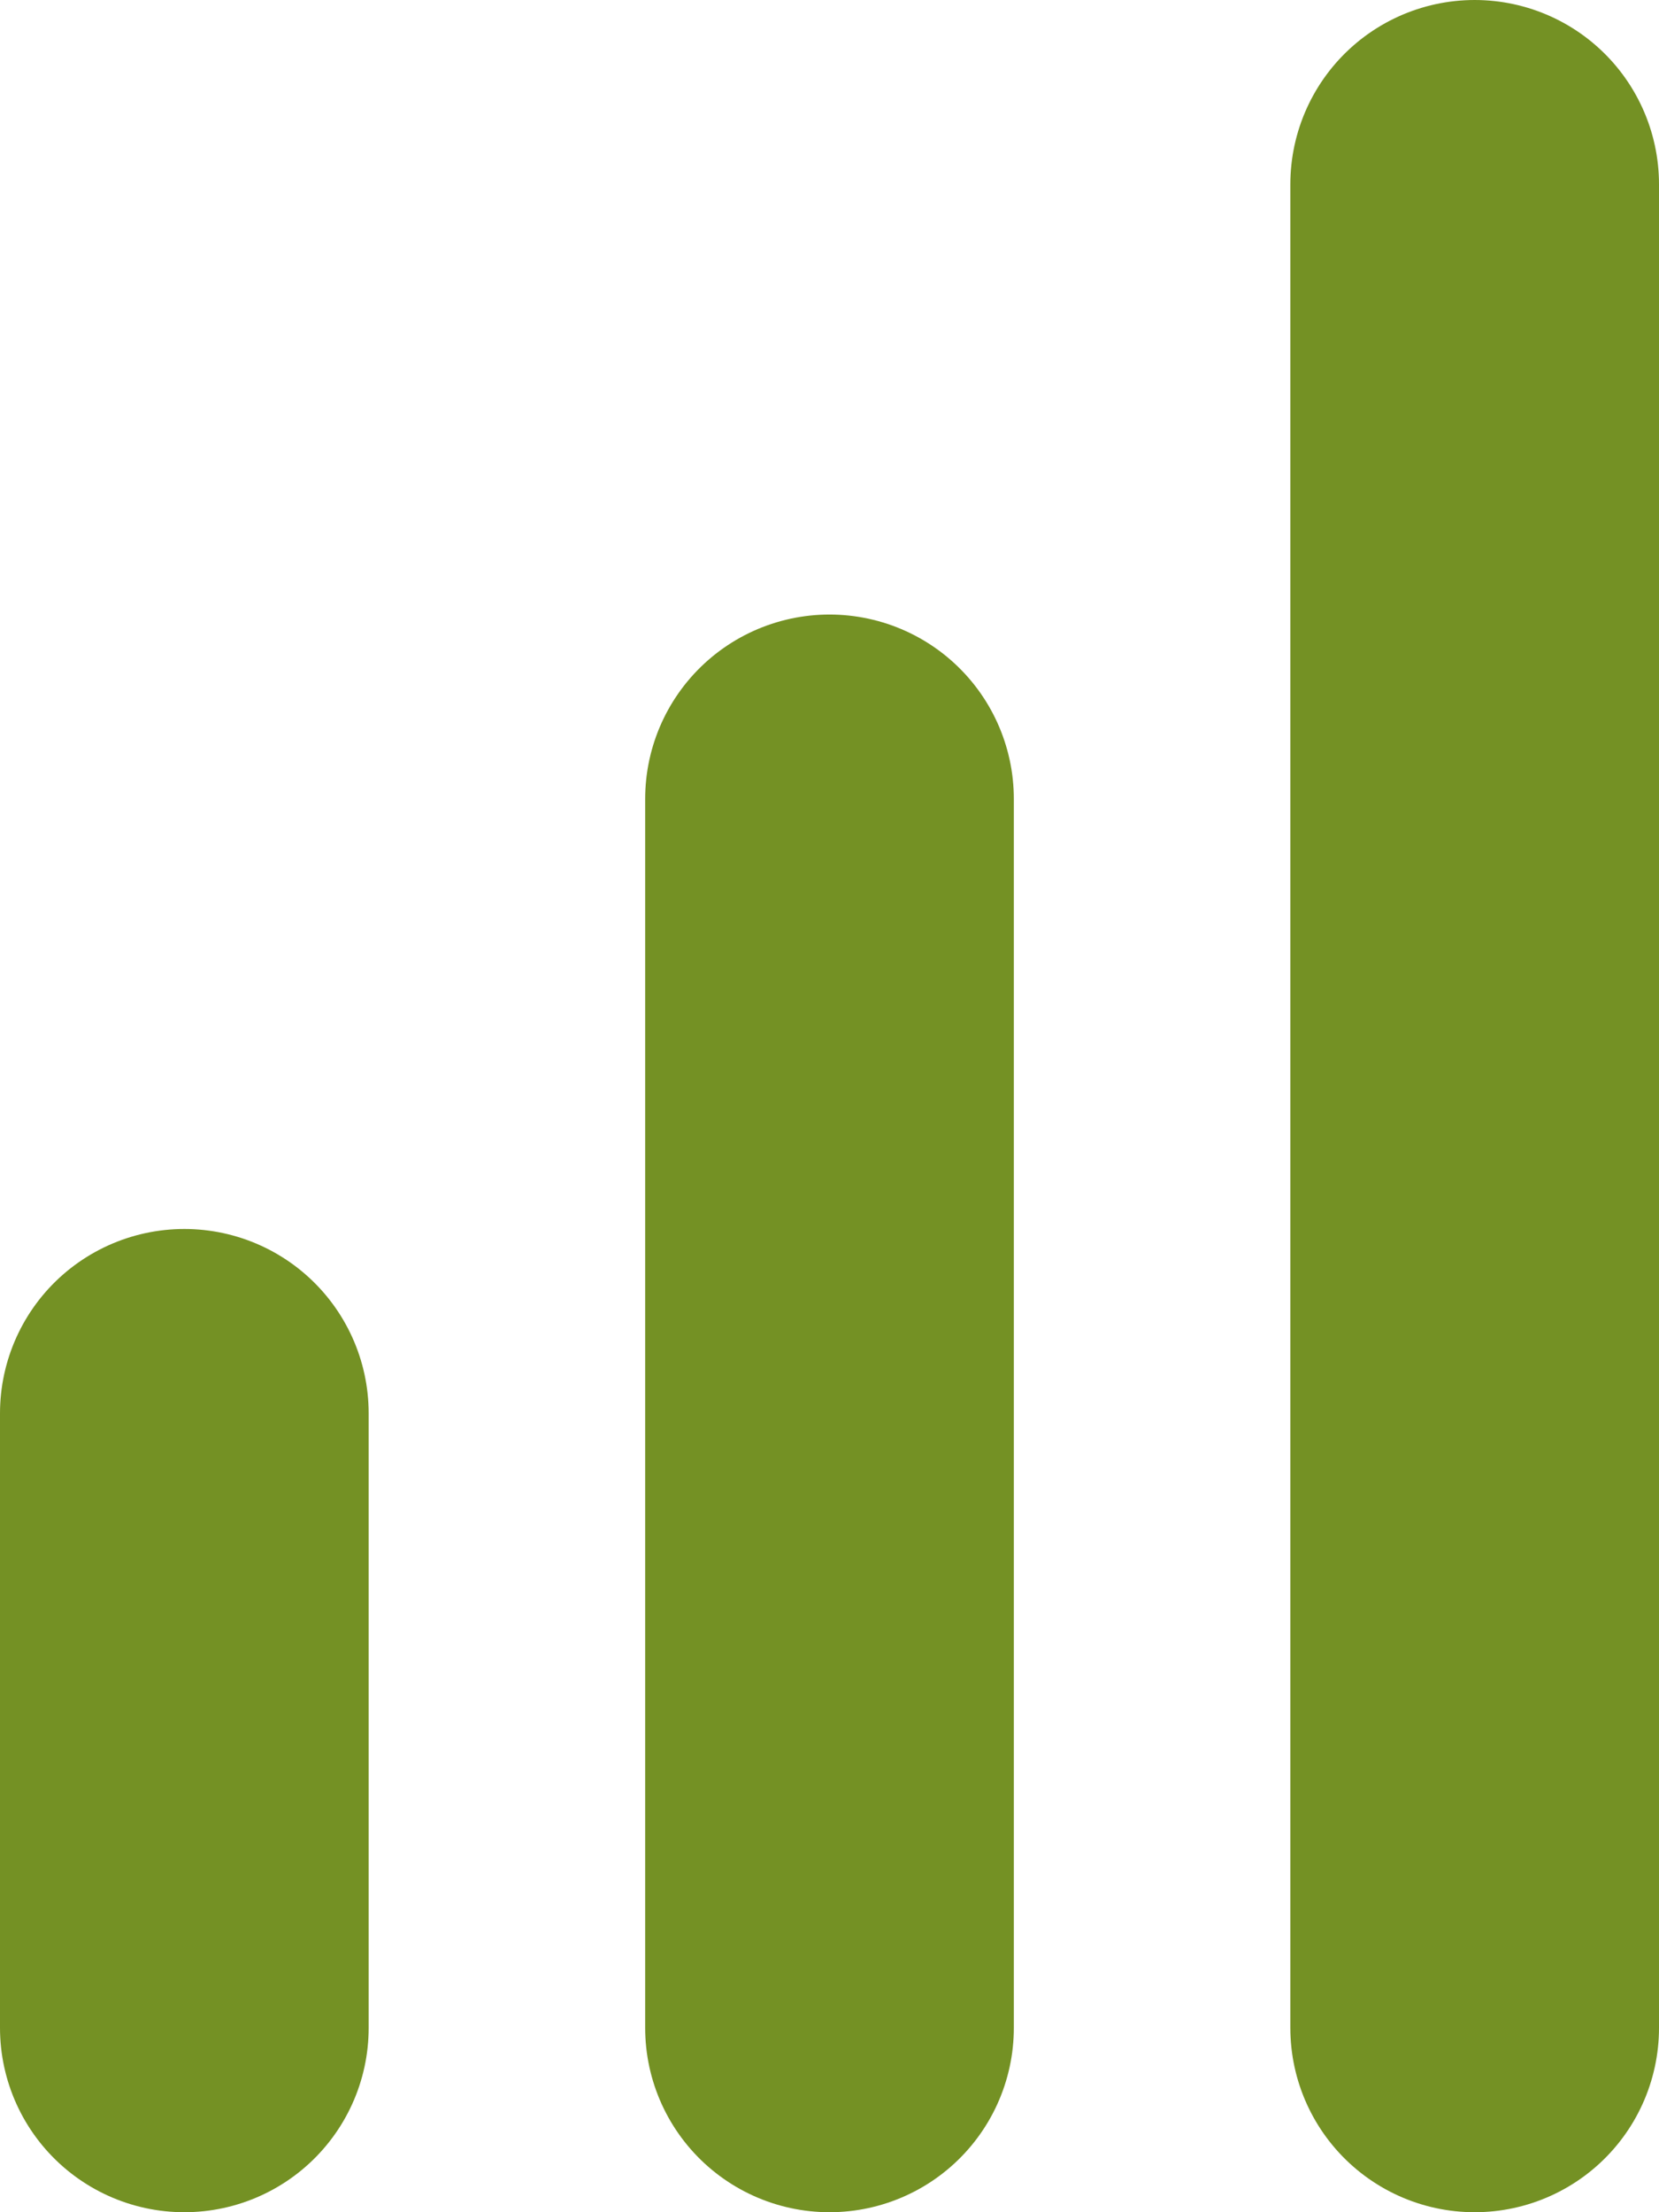
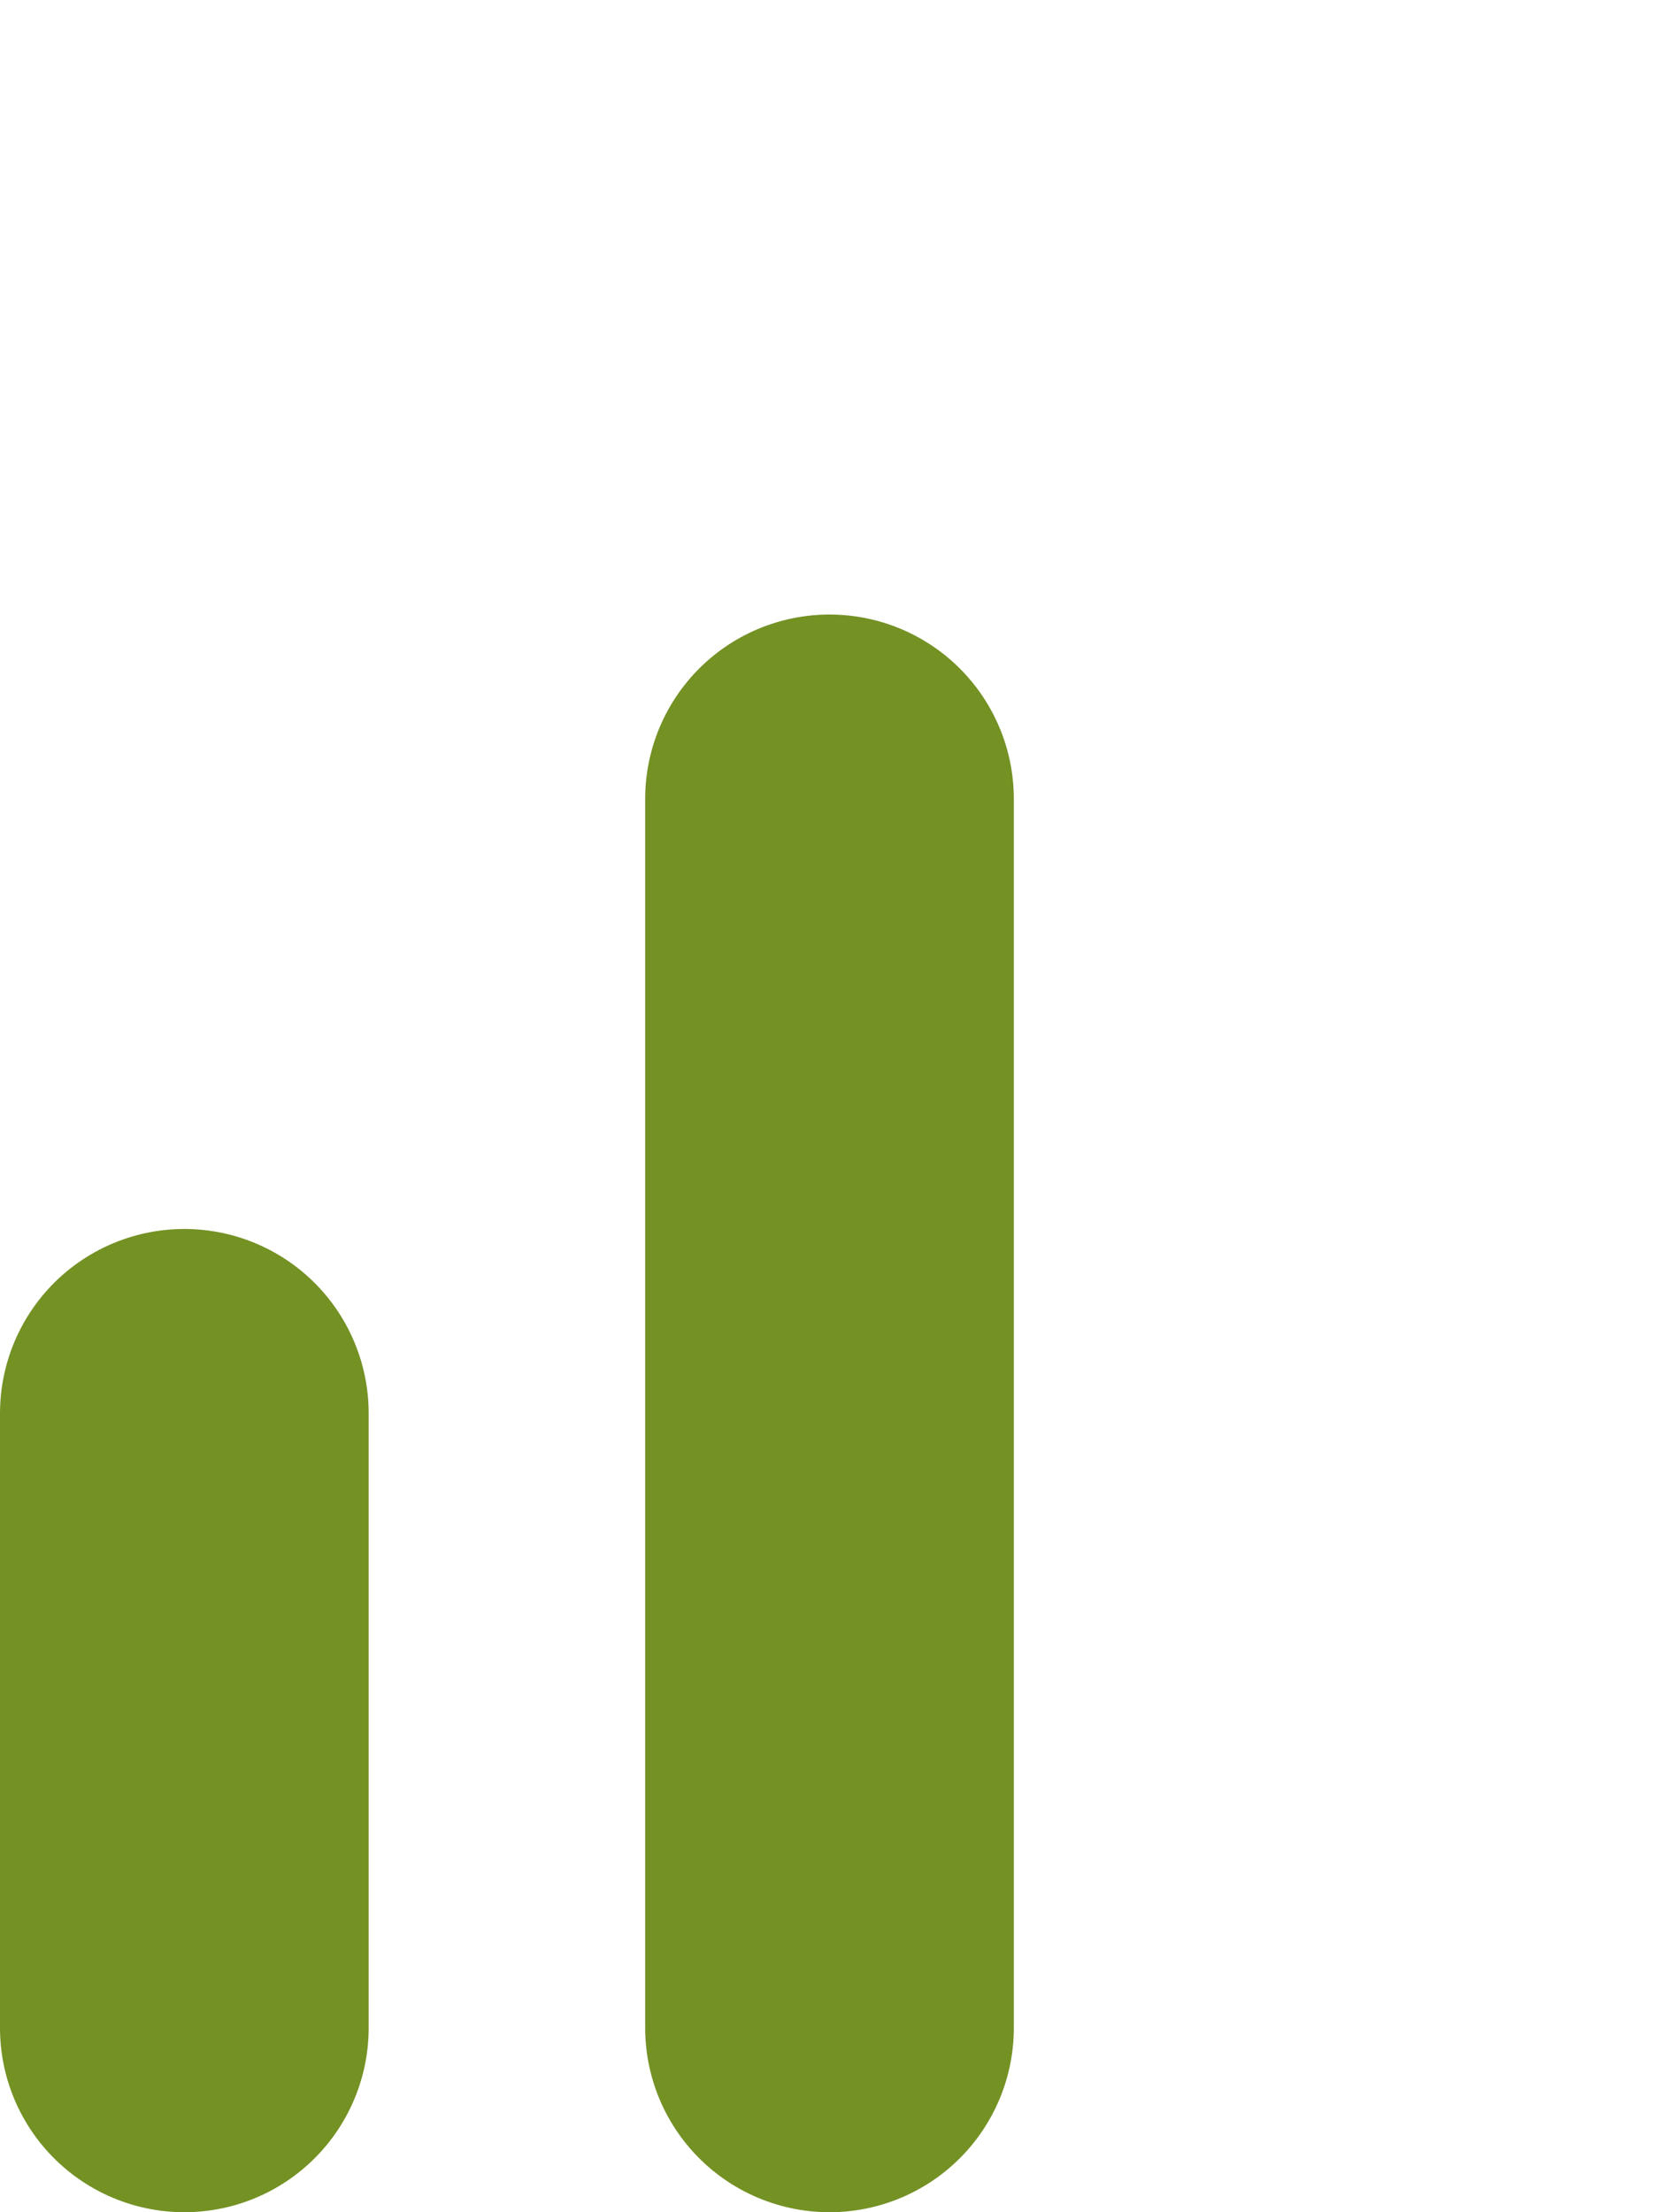
<svg xmlns="http://www.w3.org/2000/svg" width="18" height="24" viewBox="0 0 18 24" fill="none">
  <path d="M2 22V15.333" stroke="#749124" stroke-width="4" stroke-linecap="round" stroke-linejoin="round" />
  <path d="M9 22V8.667" stroke="#749124" stroke-width="4" stroke-linecap="round" stroke-linejoin="round" />
-   <path d="M16 22V2" stroke="#749124" stroke-width="4" stroke-linecap="round" stroke-linejoin="round" />
</svg>